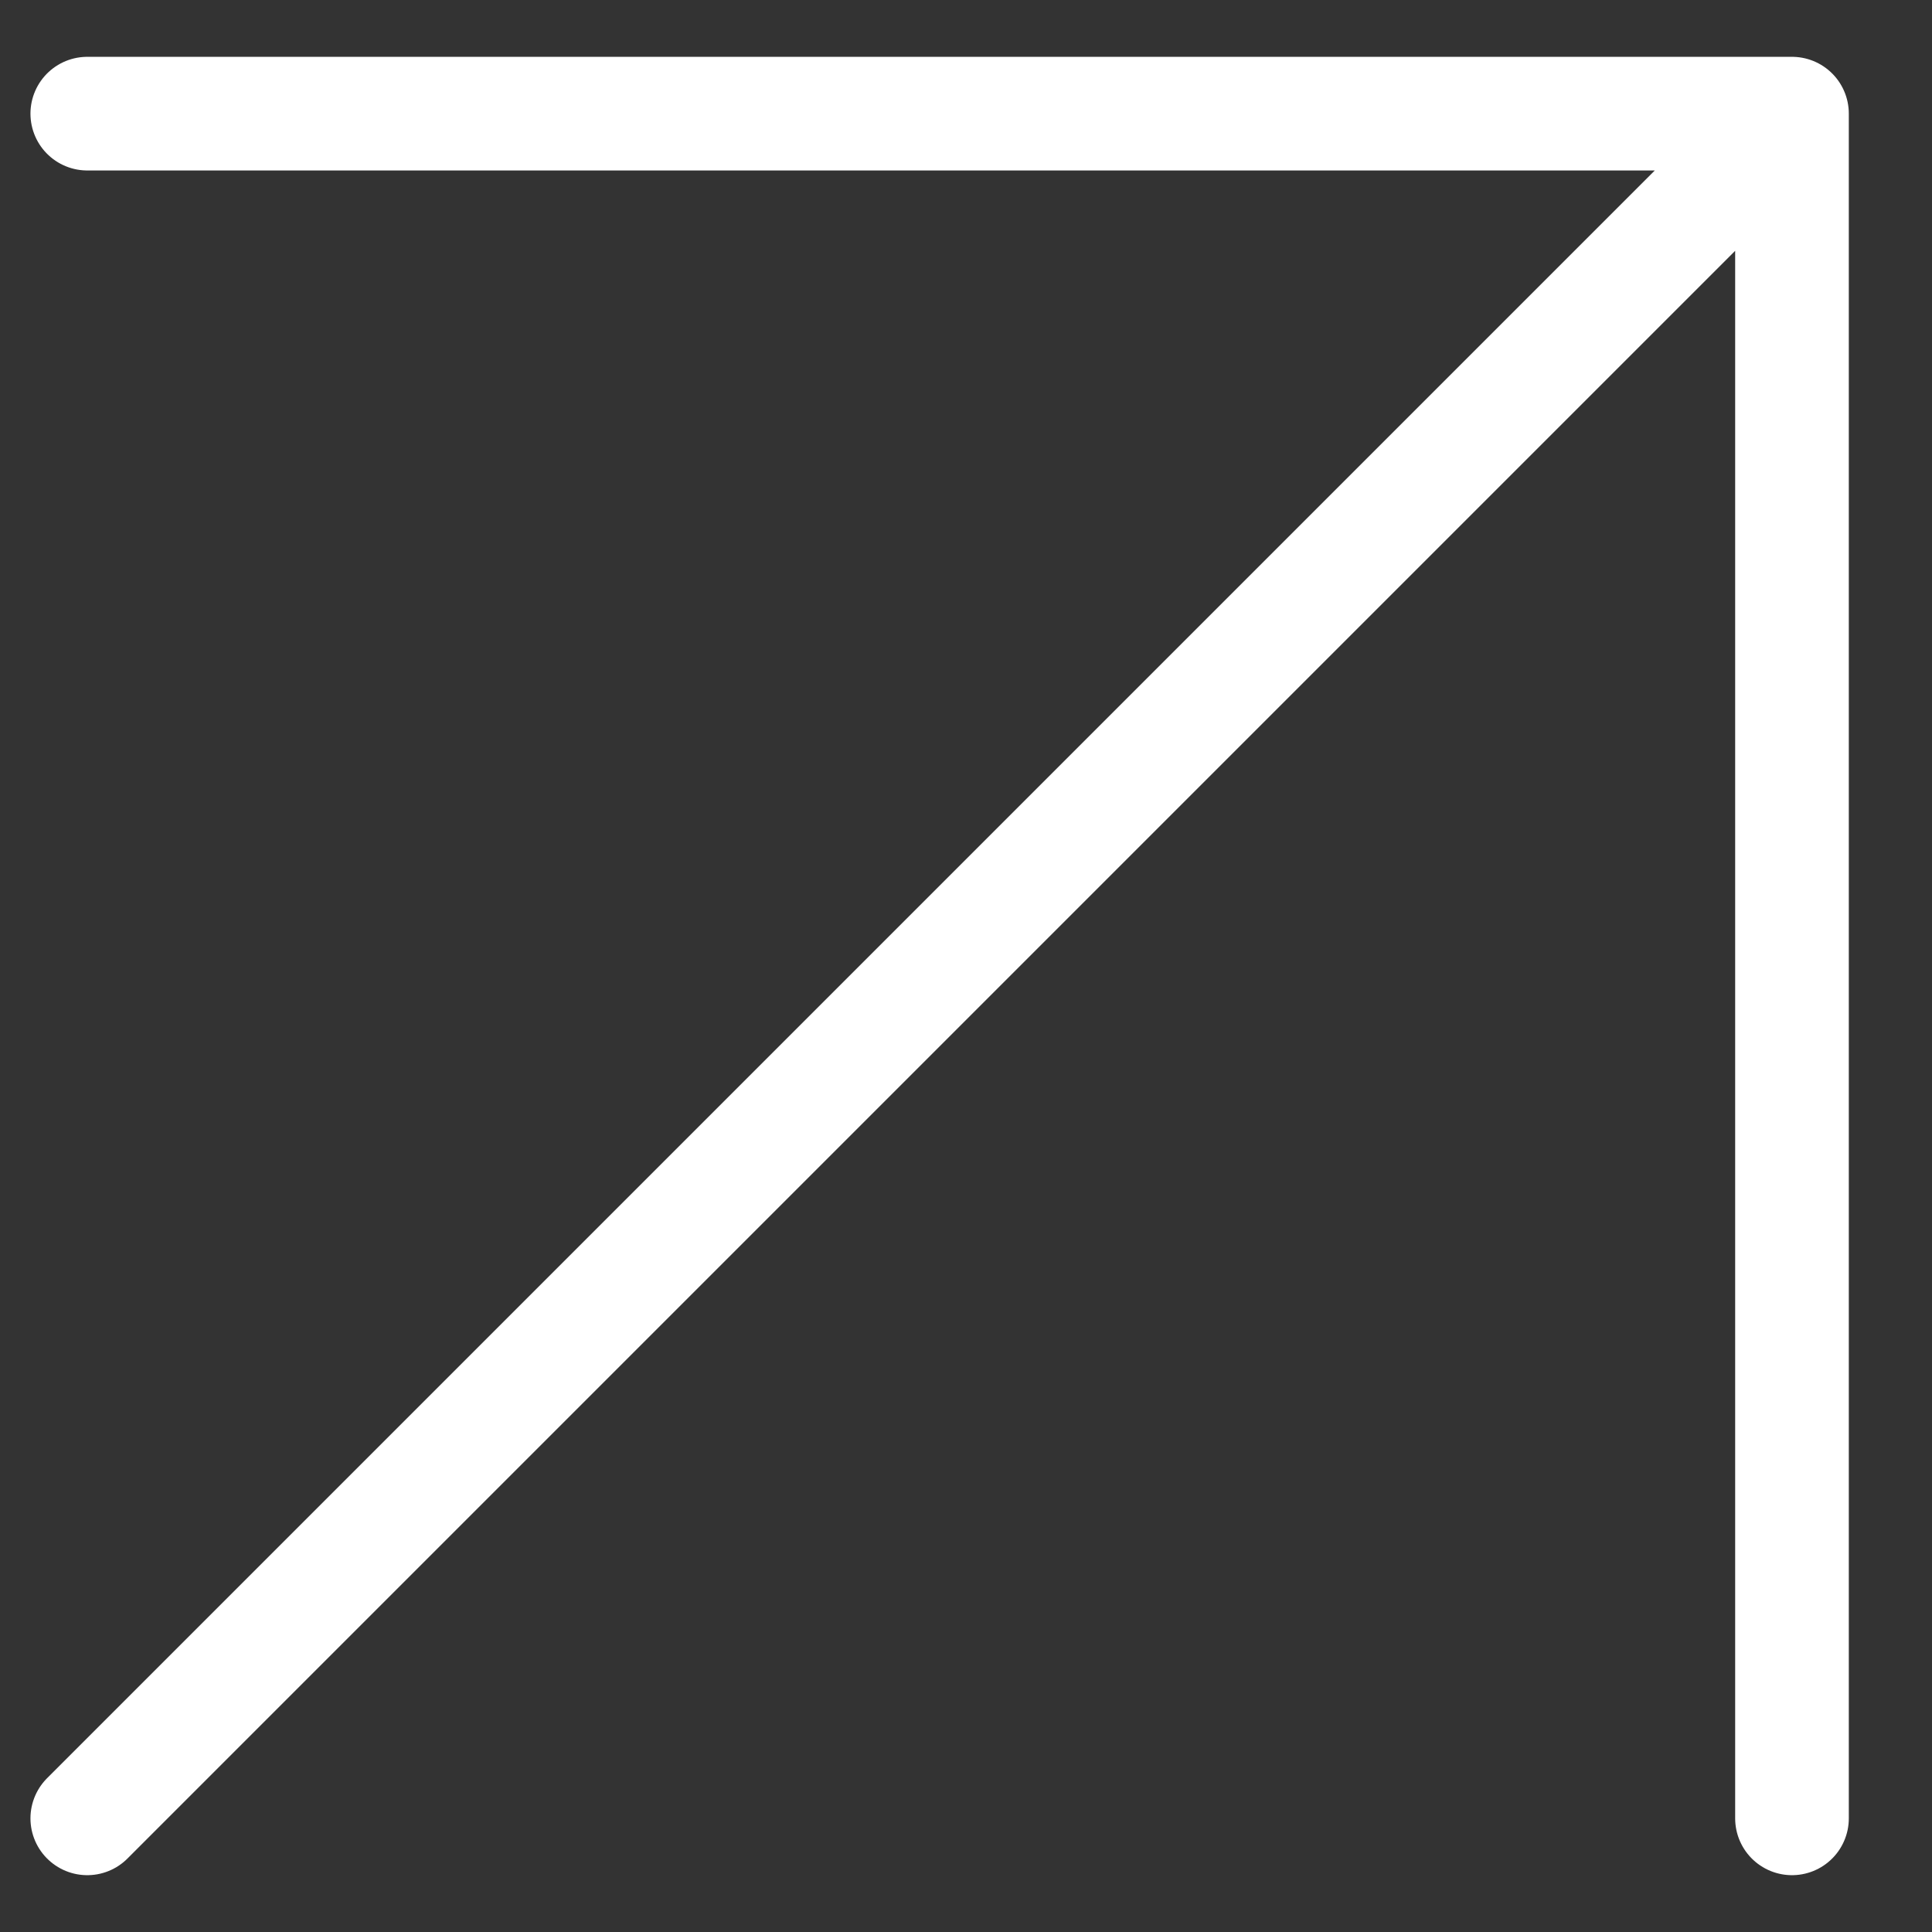
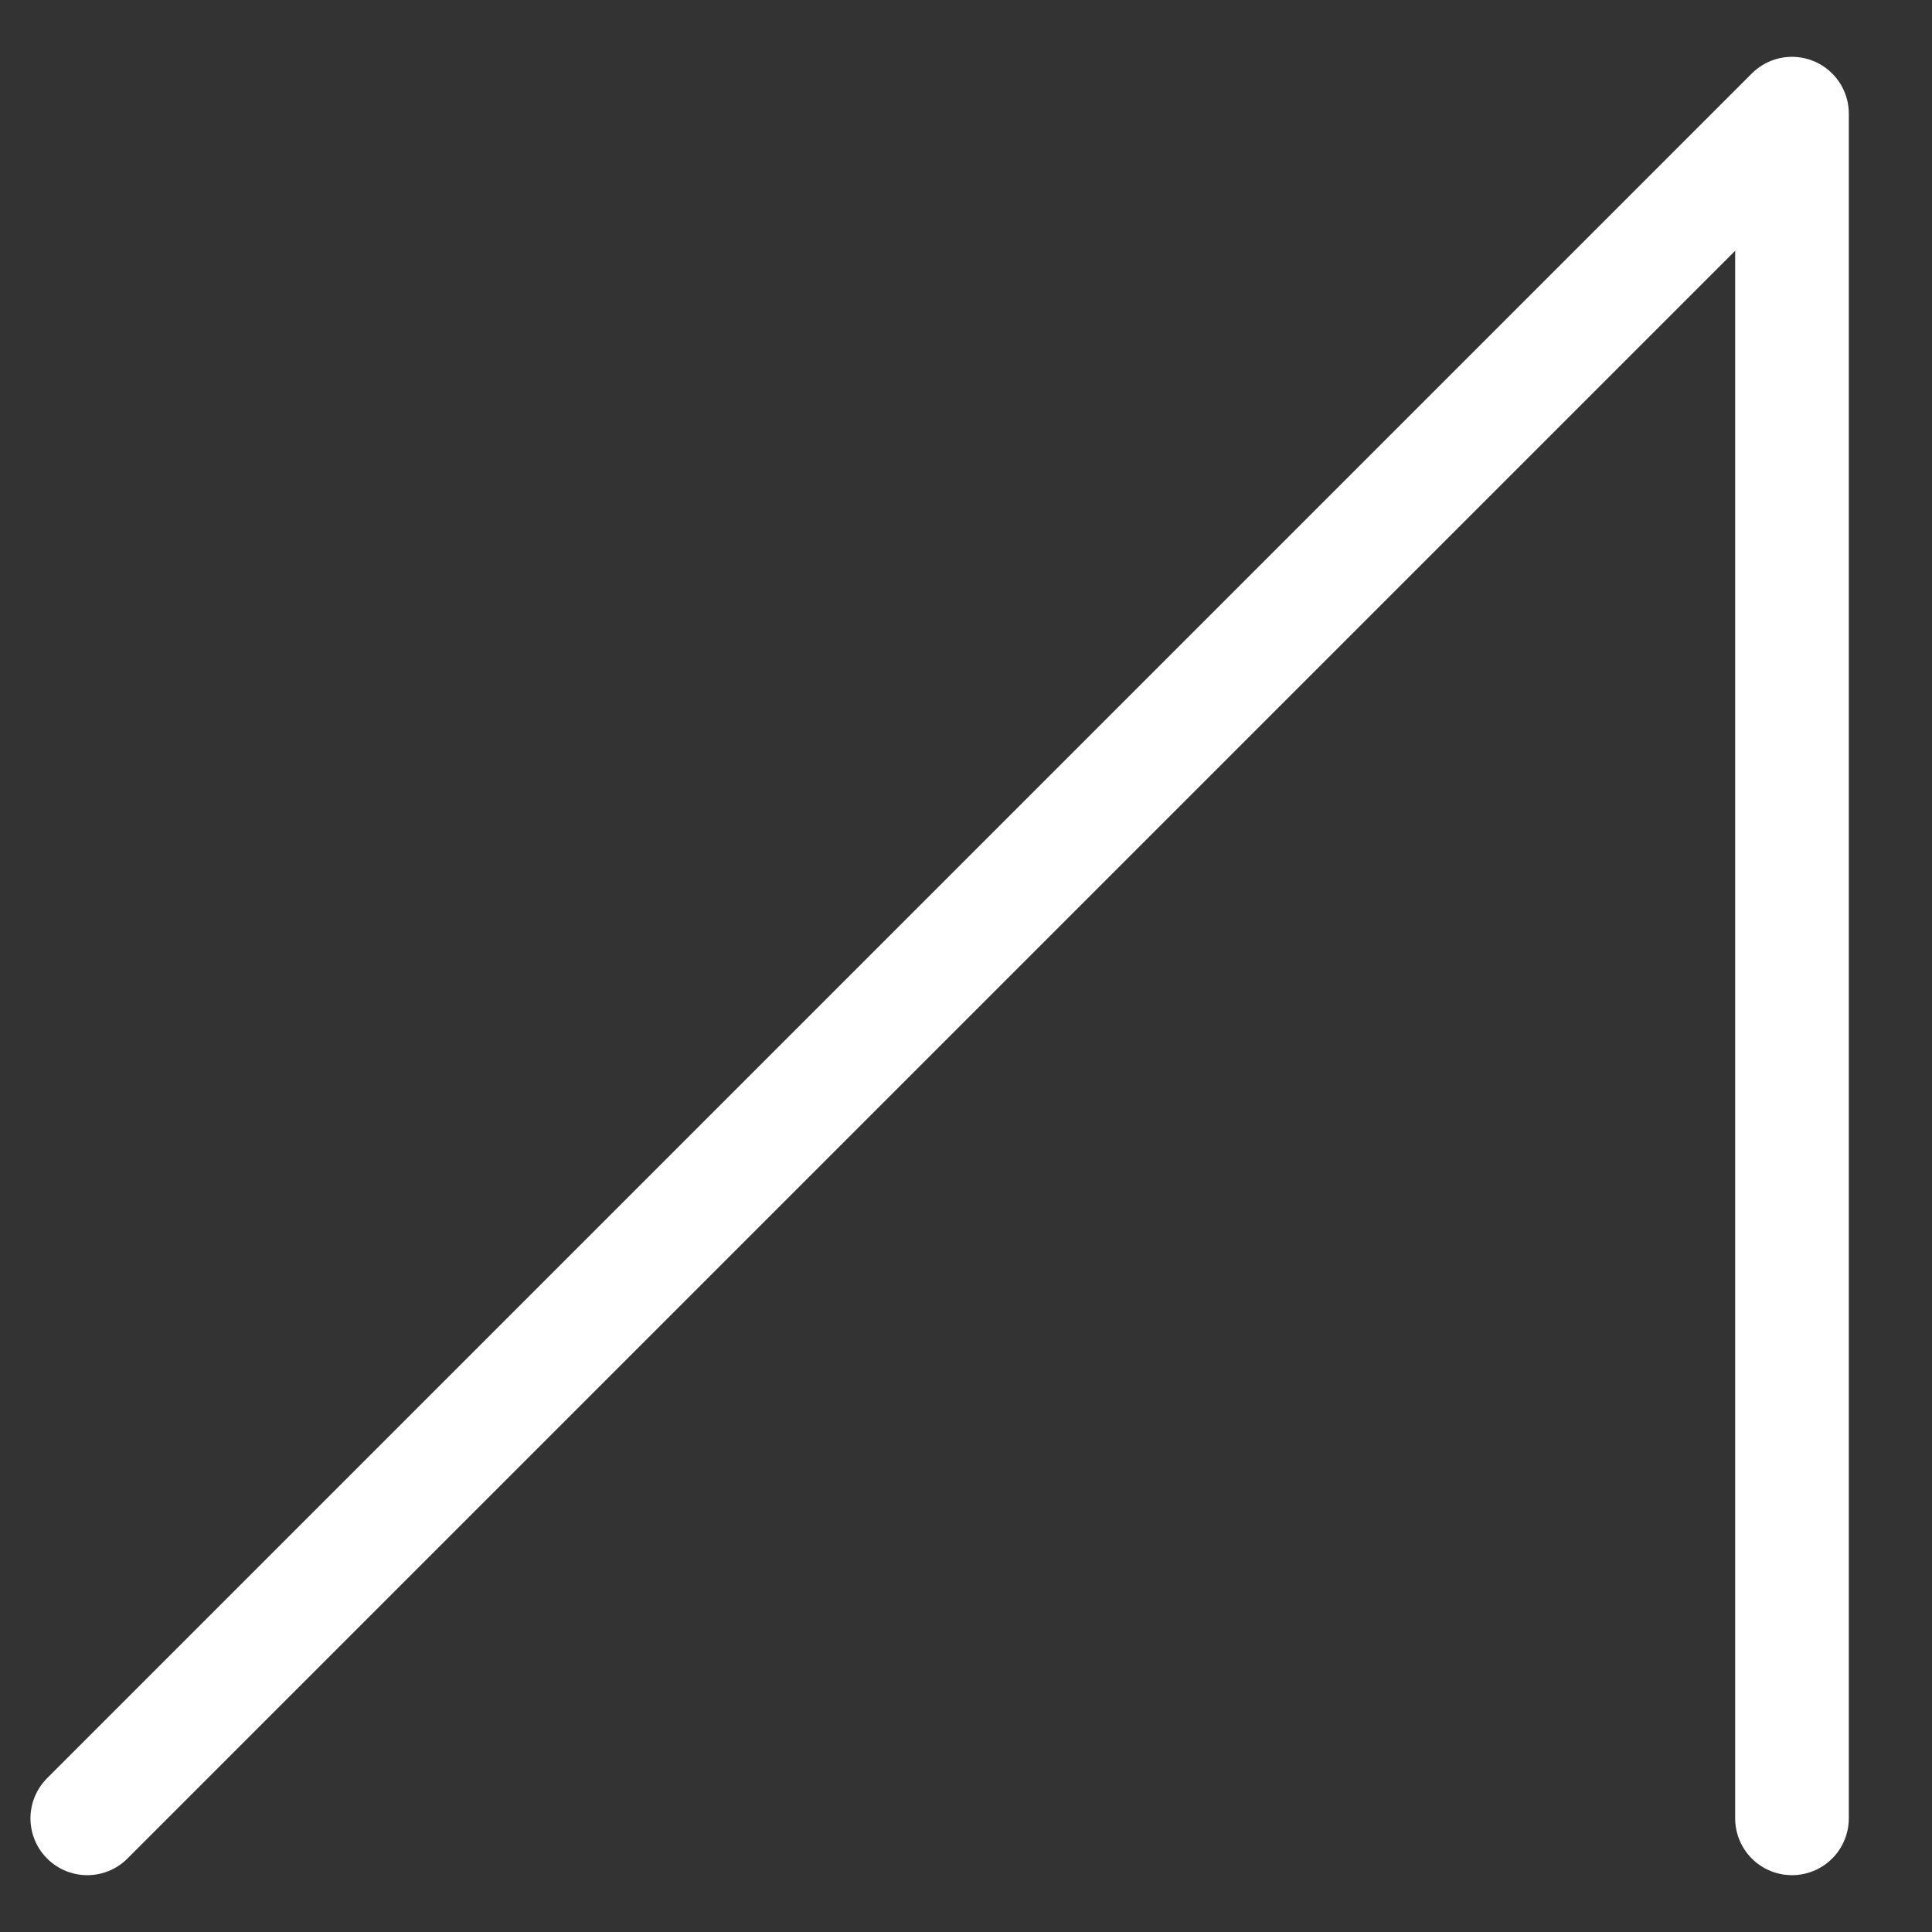
<svg xmlns="http://www.w3.org/2000/svg" width="17" height="17" viewBox="0 0 17 17" fill="none">
  <rect x="0" y="0" width="17" height="17" fill="#333333" stroke="none" />
-   <path d="M15.768 1L0.768 16M15.768 1H0.768M15.768 1V16" stroke="white" stroke-linecap="round" stroke-linejoin="round" />
+   <path d="M15.768 1L0.768 16H0.768M15.768 1V16" stroke="white" stroke-linecap="round" stroke-linejoin="round" />
</svg>